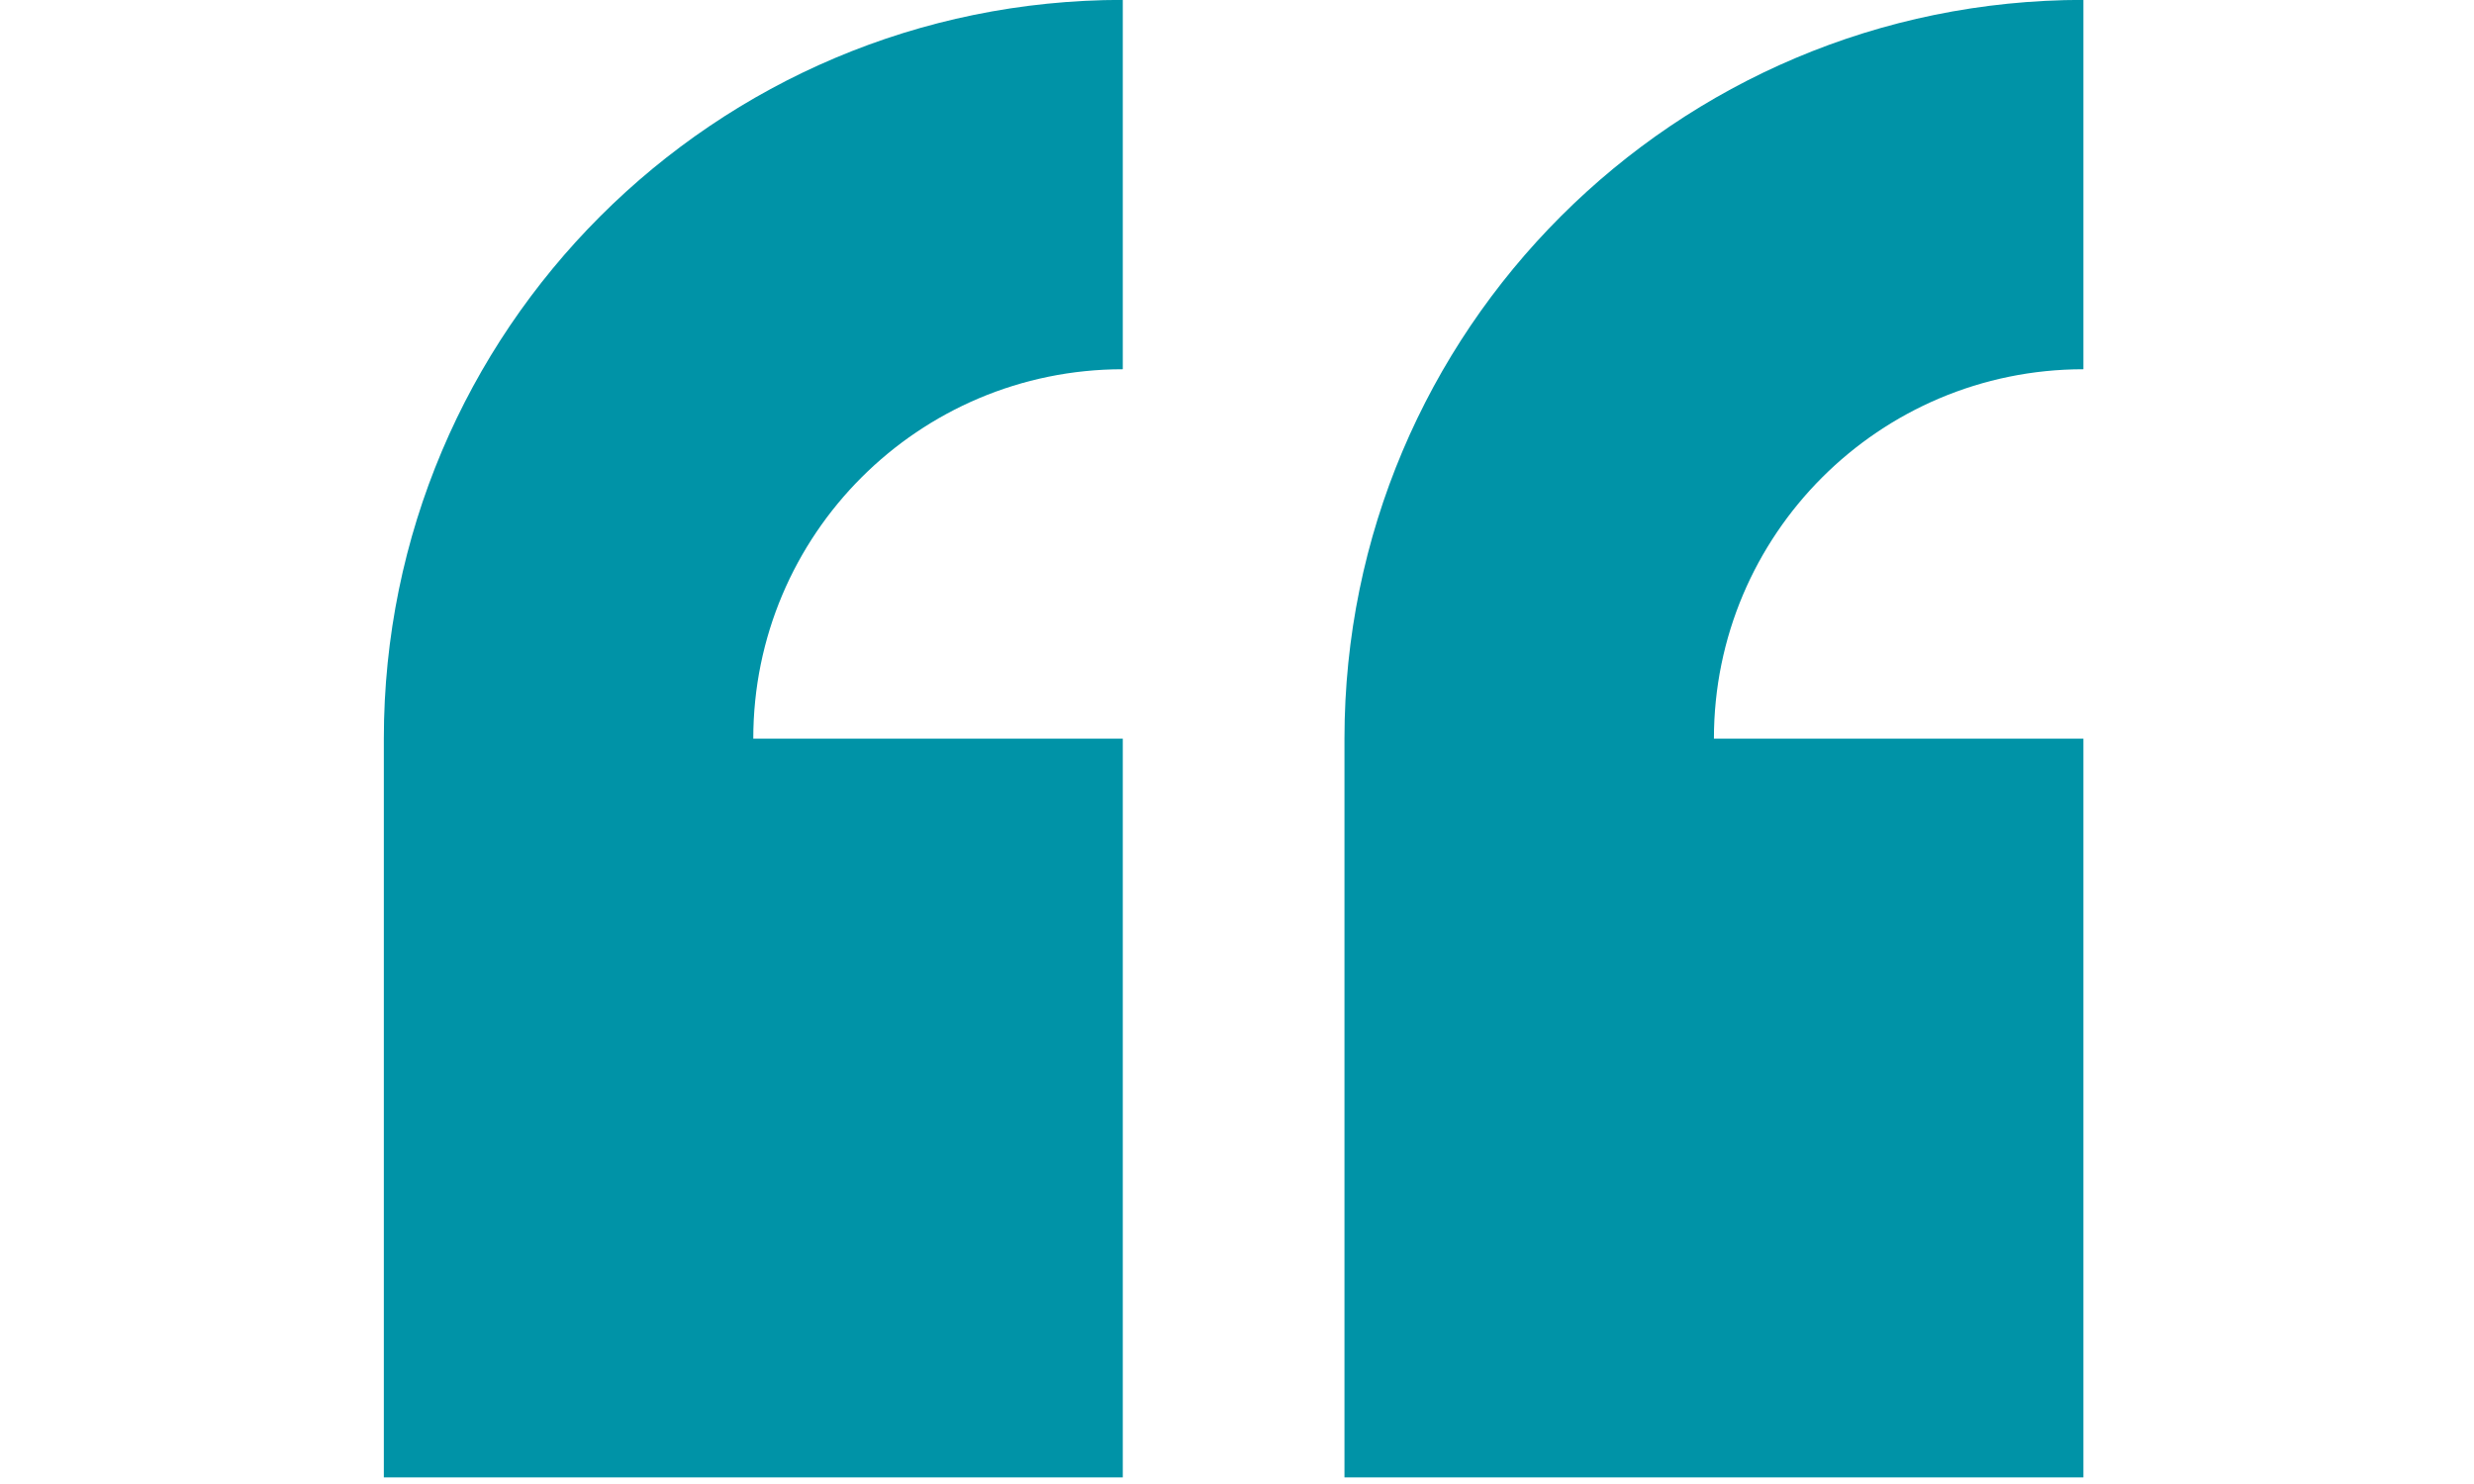
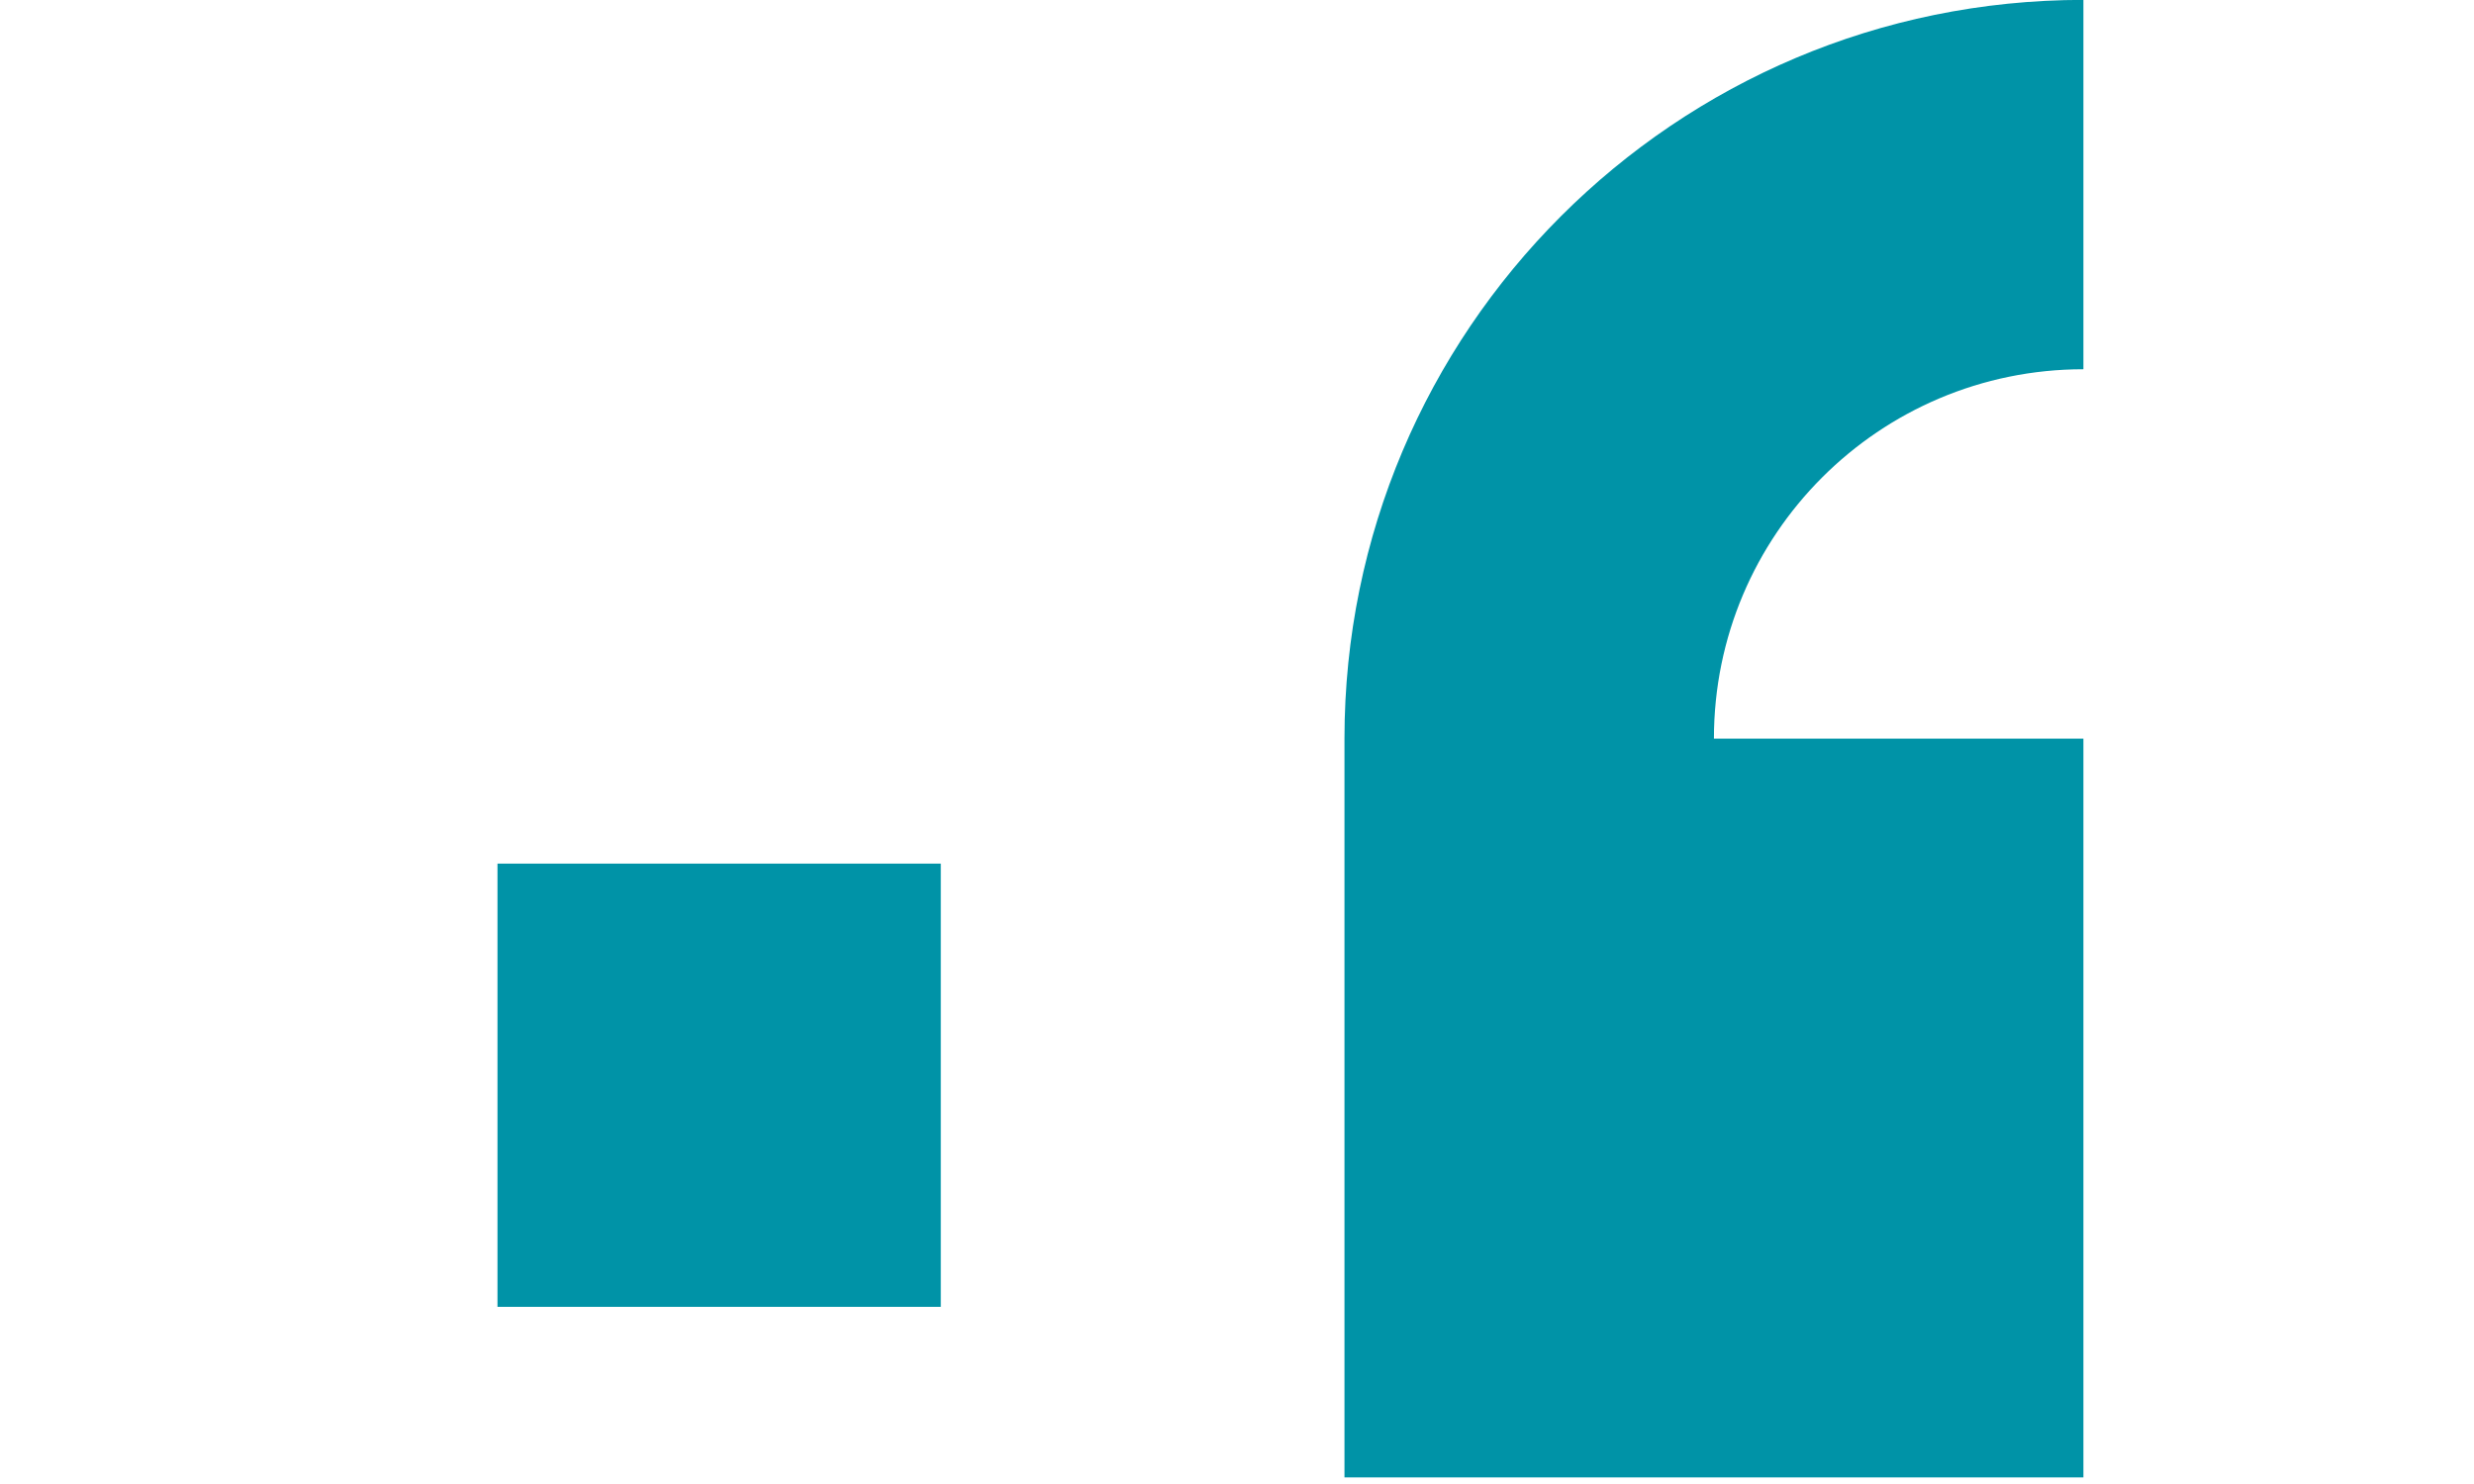
<svg xmlns="http://www.w3.org/2000/svg" width="250" zoomAndPan="magnify" viewBox="0 0 187.5 112.5" height="150" preserveAspectRatio="xMidYMid meet" version="1.0">
  <defs>
    <clipPath id="742af66a53">
      <path d="M 101 0 L 157.957 0 L 157.957 112 L 101 112 Z M 101 0 " clip-rule="nonzero" />
    </clipPath>
    <clipPath id="7a603fa9a3">
      <path d="M 29.039 0 L 86 0 L 86 112 L 29.039 112 Z M 29.039 0 " clip-rule="nonzero" />
    </clipPath>
    <clipPath id="28b2ba9edd">
      <path d="M 37.703 65.469 L 71.301 65.469 L 71.301 99.07 L 37.703 99.07 Z M 37.703 65.469 " clip-rule="nonzero" />
    </clipPath>
  </defs>
  <g clip-path="url(#742af66a53)">
-     <path fill="#0093a7" d="M 157.898 55.996 L 129.895 55.996 C 129.895 40.527 142.434 27.992 157.898 27.992 L 157.898 -0.008 C 126.969 -0.008 101.895 25.062 101.895 55.996 L 101.895 112 L 157.898 112 L 157.898 55.996 " fill-opacity="1" fill-rule="nonzero" />
+     <path fill="#0093a7" d="M 157.898 55.996 L 129.895 55.996 C 129.895 40.527 142.434 27.992 157.898 27.992 L 157.898 -0.008 C 126.969 -0.008 101.895 25.062 101.895 55.996 L 101.895 112 L 157.898 112 " fill-opacity="1" fill-rule="nonzero" />
  </g>
  <g clip-path="url(#7a603fa9a3)">
-     <path fill="#0093a7" d="M 85.094 112 L 85.094 55.996 L 57.09 55.996 C 57.09 40.527 69.629 27.992 85.094 27.992 L 85.094 -0.008 C 54.164 -0.008 29.09 25.062 29.09 55.996 L 29.09 112 L 85.094 112 " fill-opacity="1" fill-rule="nonzero" />
-   </g>
+     </g>
  <g clip-path="url(#28b2ba9edd)">
    <path fill="#0093a7" d="M 37.703 65.469 L 71.301 65.469 L 71.301 99.07 L 37.703 99.07 Z M 37.703 65.469 " fill-opacity="1" fill-rule="nonzero" />
  </g>
</svg>